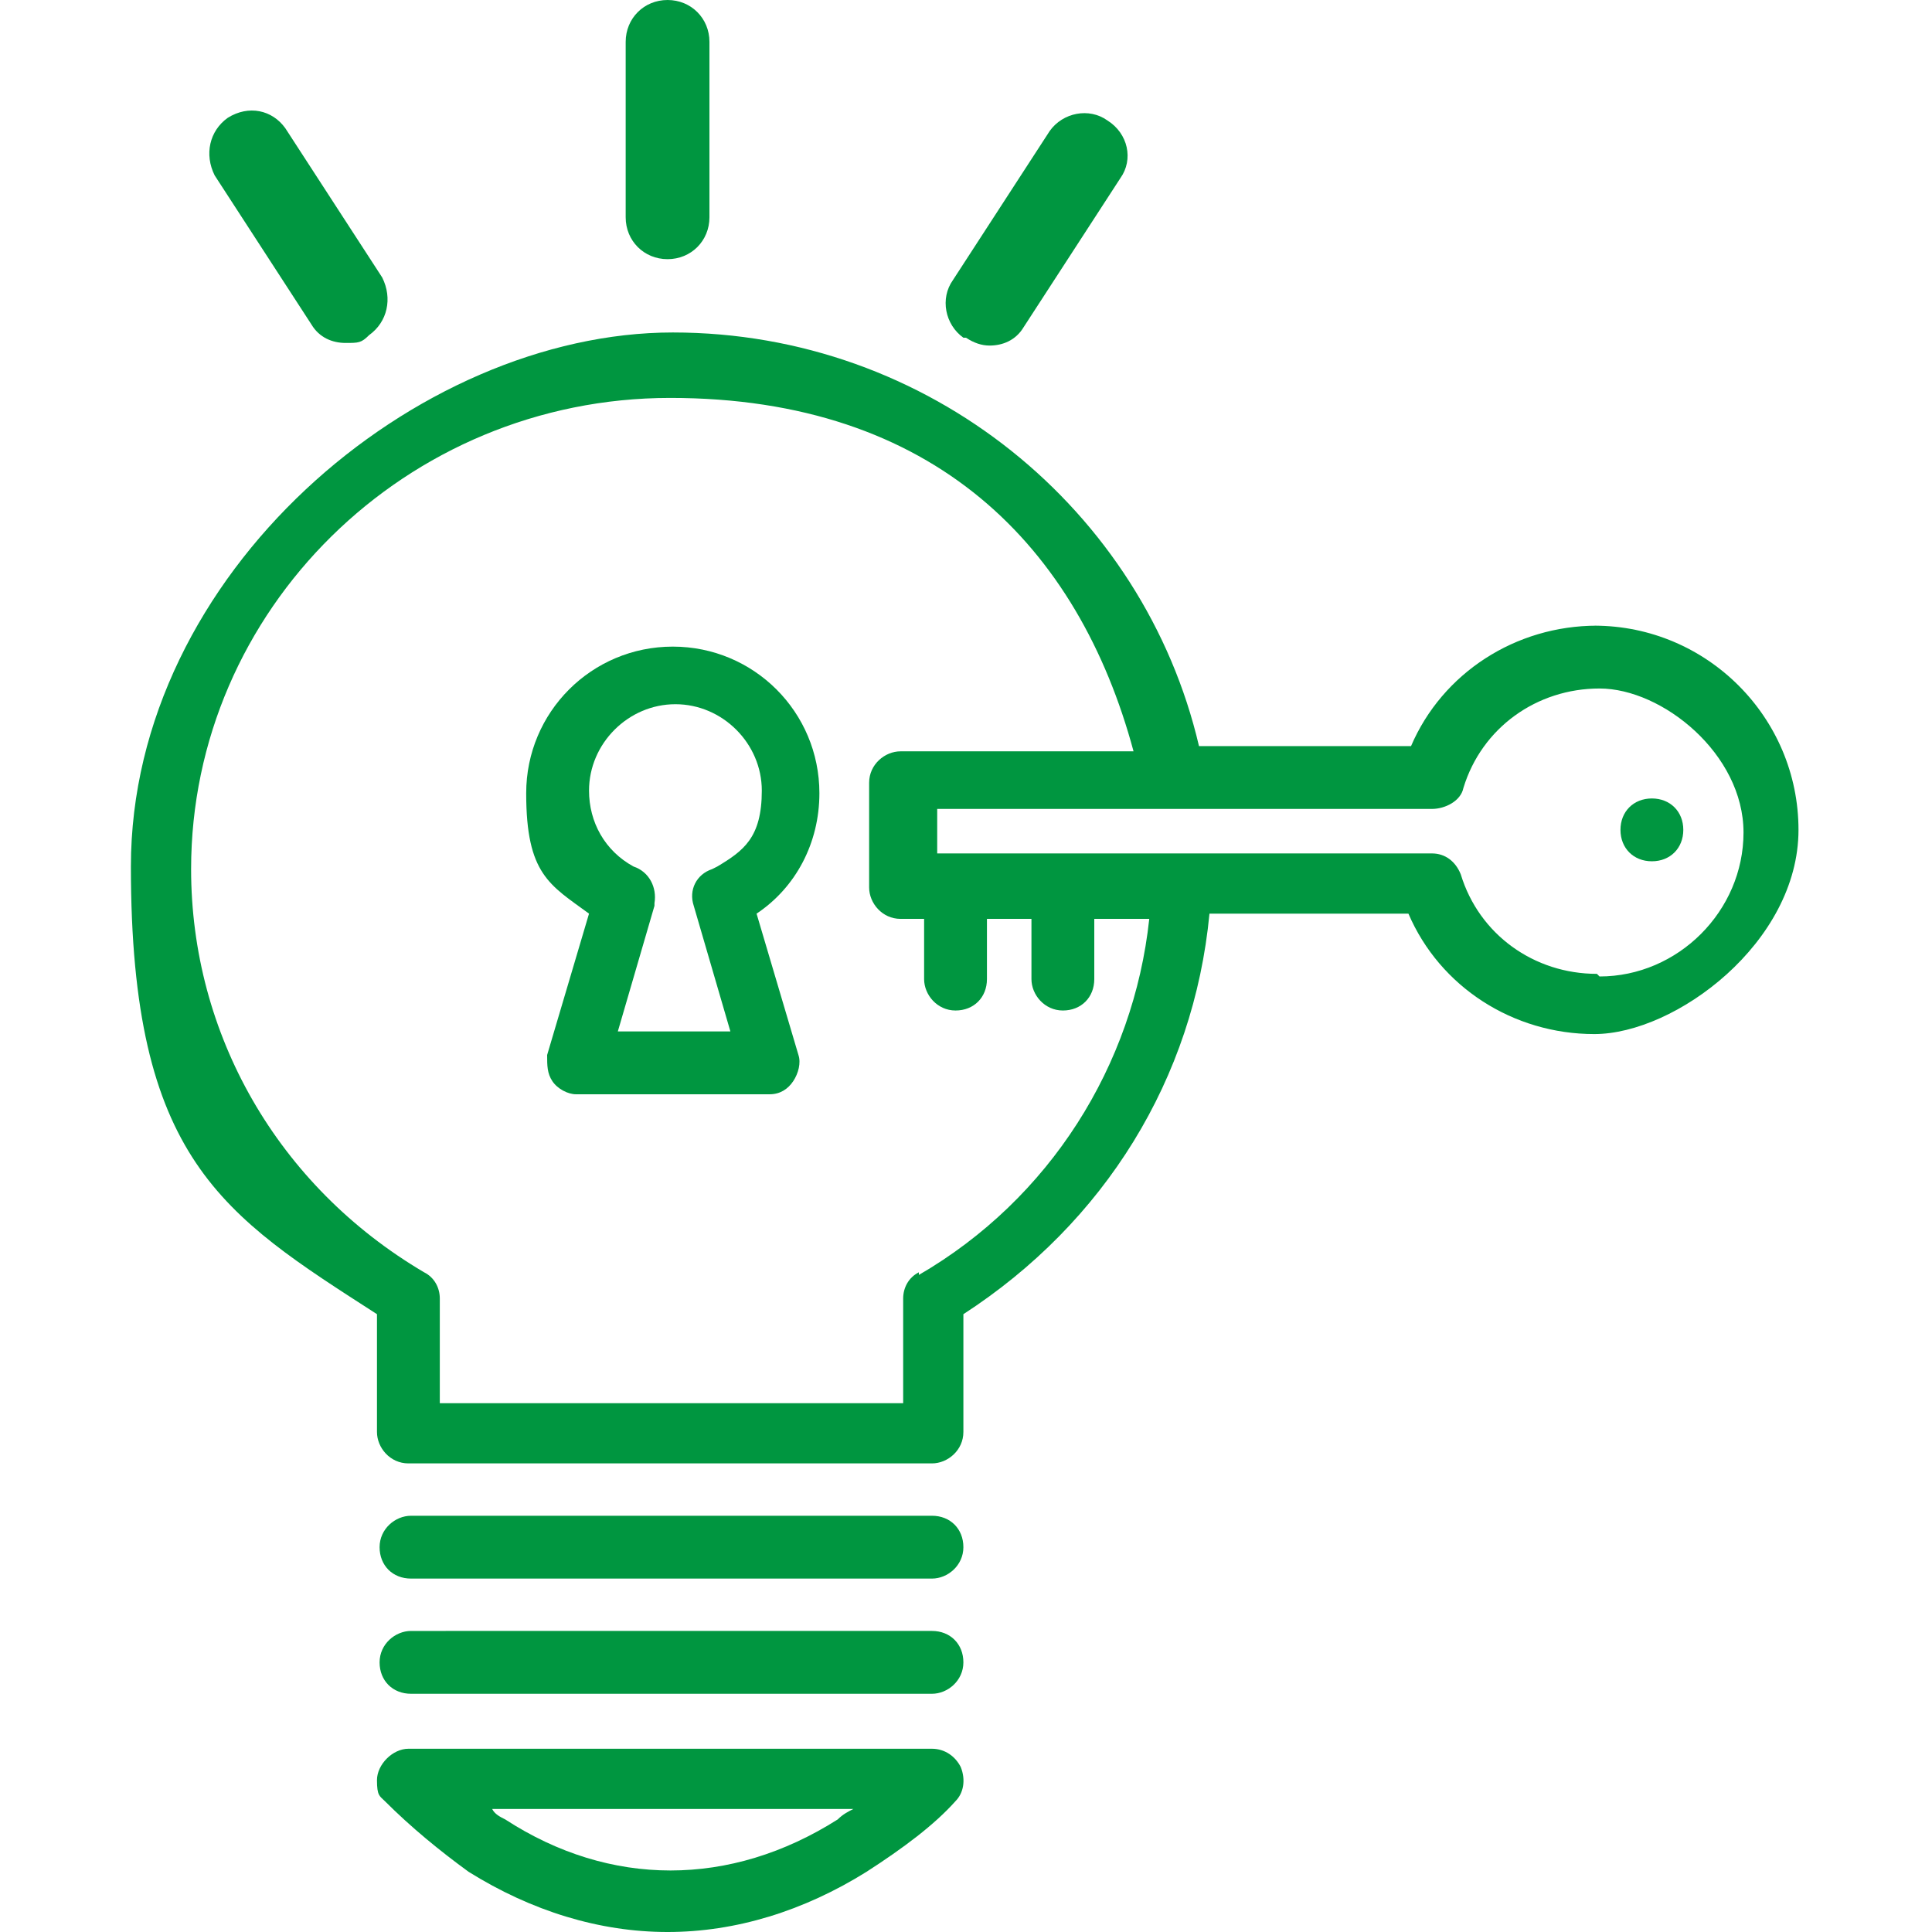
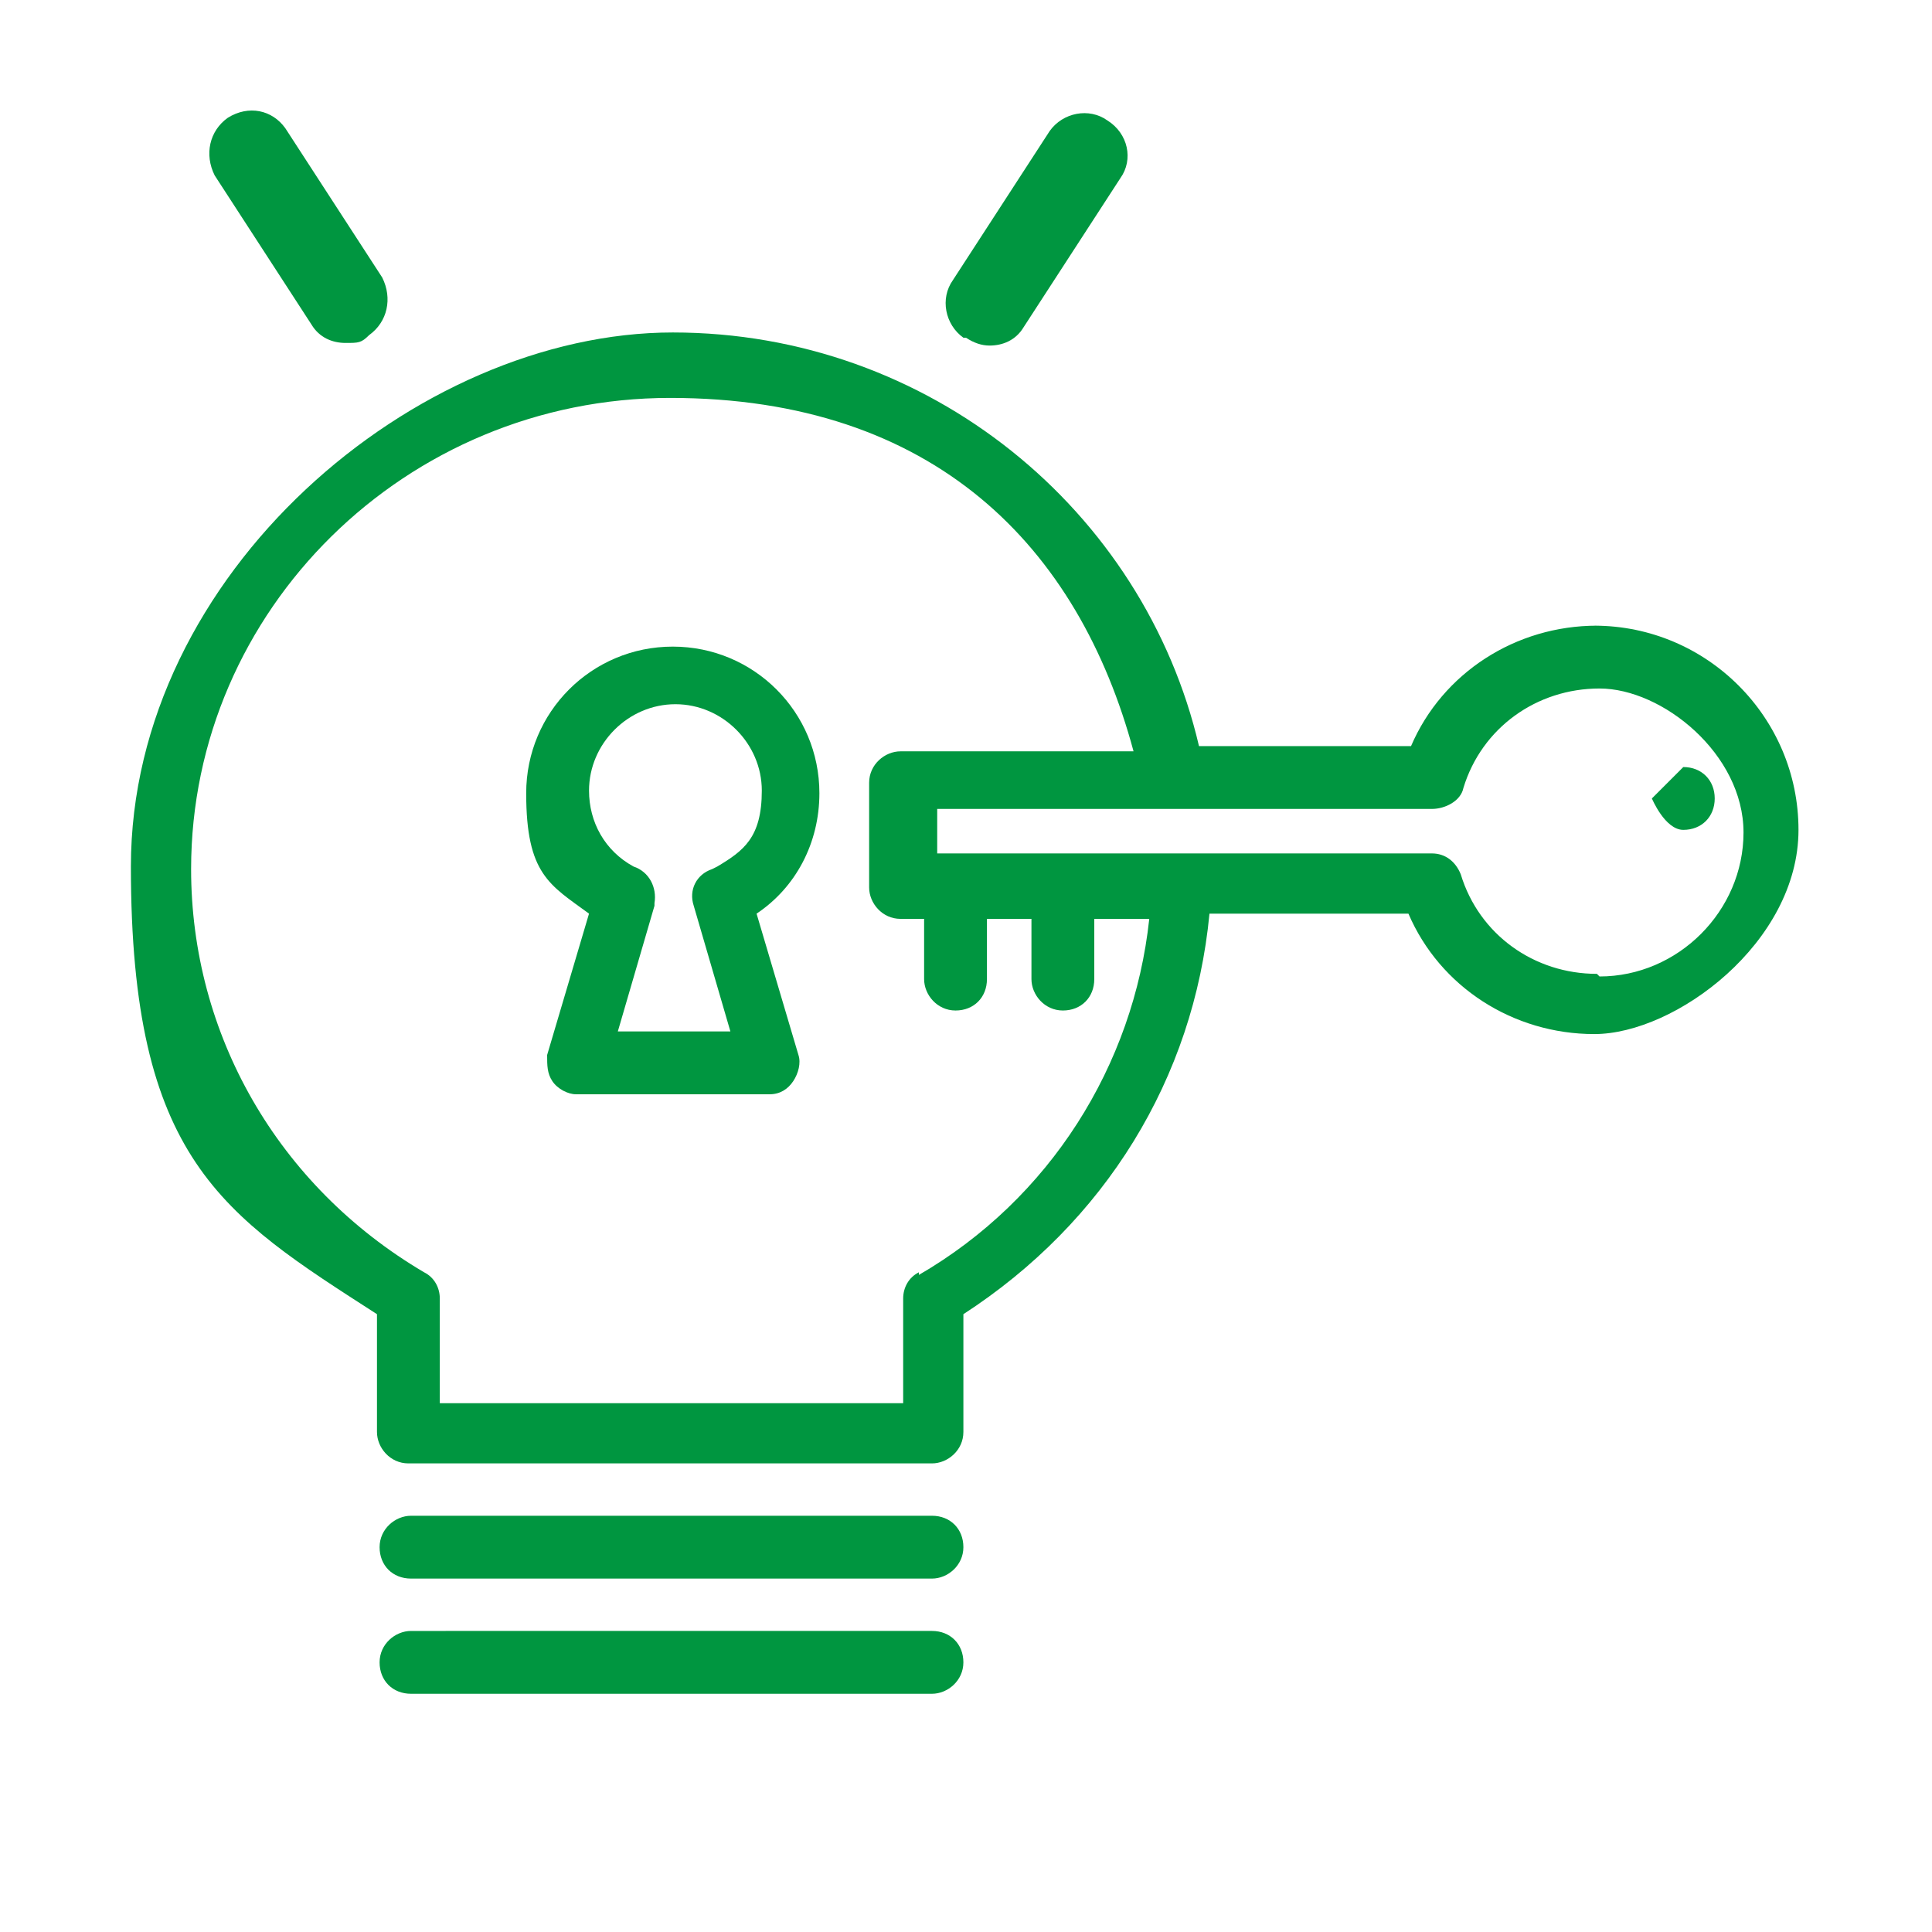
<svg xmlns="http://www.w3.org/2000/svg" id="Ebene_1" viewBox="0 0 73.8 73.8">
  <defs>
    <style>      .st0 {        fill: #009640;      }    </style>
  </defs>
-   <path class="st0" d="M35.8,66.8H15.6c-.6,0-1.2.6-1.2,1.2s.1.6.3.8c1,1,2.1,1.9,3.2,2.7,2.4,1.5,5,2.3,7.6,2.3s5.2-.8,7.6-2.3c1.4-.9,2.6-1.8,3.4-2.7.3-.3.4-.8.2-1.3-.2-.4-.6-.7-1.1-.7ZM32,69.5c-4.1,2.6-8.7,2.6-12.7,0-.2-.1-.4-.2-.5-.4h13.8c-.2.1-.4.2-.6.4Z" />
  <path class="st0" d="M31.3,30.3c0-3.1-2.5-5.6-5.6-5.6s-5.6,2.5-5.6,5.6.9,3.5,2.4,4.6l-1.6,5.4c0,.4,0,.7.2,1,.2.3.6.5.9.5h7.4c.4,0,.7-.2.9-.5.2-.3.3-.7.2-1l-1.6-5.4c1.5-1,2.4-2.7,2.4-4.6ZM27.2,33.2s0,0,0,0c-.6.2-.9.8-.7,1.4l1.4,4.8h-4.3l1.4-4.8s0,0,0-.1c.1-.6-.2-1.2-.8-1.4-1.1-.6-1.7-1.7-1.7-2.9,0-1.8,1.5-3.3,3.3-3.3s3.3,1.5,3.3,3.3-.7,2.3-1.7,2.9Z" />
  <path class="st0" d="M15.7,60.3h19.9c.6,0,1.2-.5,1.2-1.2s-.5-1.2-1.2-1.2H15.7c-.6,0-1.2.5-1.2,1.2s.5,1.2,1.2,1.2Z" />
  <path class="st0" d="M15.7,64.7h19.9c.6,0,1.2-.5,1.2-1.2s-.5-1.2-1.2-1.2H15.7c-.6,0-1.2.5-1.2,1.2s.5,1.2,1.2,1.2Z" />
-   <path class="st0" d="M63.1,30.5c-.7,0-1.2.5-1.2,1.2s.5,1.2,1.2,1.2,1.2-.5,1.2-1.2-.5-1.2-1.2-1.2Z" />
-   <path class="st0" d="M25.5,9.9c.9,0,1.6-.7,1.6-1.6V1.6c0-.9-.7-1.6-1.6-1.6s-1.6.7-1.6,1.6v6.7c0,.9.7,1.6,1.6,1.6Z" />
+   <path class="st0" d="M63.1,30.5s.5,1.2,1.2,1.2,1.2-.5,1.2-1.2-.5-1.2-1.2-1.2Z" />
  <path class="st0" d="M36.9,12.9c.3.2.6.3.9.3.5,0,1-.2,1.3-.7l3.7-5.7c.5-.7.3-1.7-.5-2.2-.7-.5-1.7-.3-2.2.4l-3.7,5.7c-.5.7-.3,1.7.4,2.2Z" />
  <path class="st0" d="M11.9,12.4c.3.5.8.7,1.3.7s.6,0,.9-.3c.7-.5.9-1.4.5-2.2l-3.7-5.7c-.5-.7-1.4-.9-2.2-.4-.7.5-.9,1.4-.5,2.2l3.7,5.7Z" />
  <path class="st0" d="M61,23.9c-3.1,0-5.9,1.8-7.1,4.6h-8.1c-2.1-9-10.3-15.8-20.1-15.8S5,21.9,5,33.1s3.5,13.3,9.4,17.1v4.5c0,.6.5,1.2,1.2,1.2h20c.6,0,1.2-.5,1.2-1.2v-4.5c5.4-3.5,8.8-9,9.4-15.3h7.6c1.2,2.8,4,4.6,7.1,4.6s7.8-3.5,7.8-7.8-3.5-7.8-7.8-7.8ZM35.1,48.6c-.4.2-.6.6-.6,1v4h-17.7v-4c0-.4-.2-.8-.6-1-5.6-3.3-8.9-9.1-8.9-15.4,0-9.9,8.2-18,18.3-18s15.6,5.7,17.7,13.5h-8.9c-.6,0-1.2.5-1.2,1.2v4c0,.6.5,1.2,1.2,1.2h.9v2.3c0,.6.5,1.2,1.2,1.2s1.2-.5,1.2-1.2v-2.3h1.7v2.3c0,.6.5,1.2,1.2,1.2s1.2-.5,1.2-1.2v-2.3h2.1c-.6,5.6-3.8,10.7-8.8,13.6ZM61,37.2c-2.4,0-4.5-1.5-5.2-3.8-.2-.5-.6-.8-1.1-.8s0,0,0,0h-18.9v-1.7h18.9c.5,0,1.1-.3,1.2-.8.7-2.3,2.8-3.8,5.2-3.8s5.5,2.5,5.5,5.5-2.5,5.5-5.5,5.5Z" />
</svg>